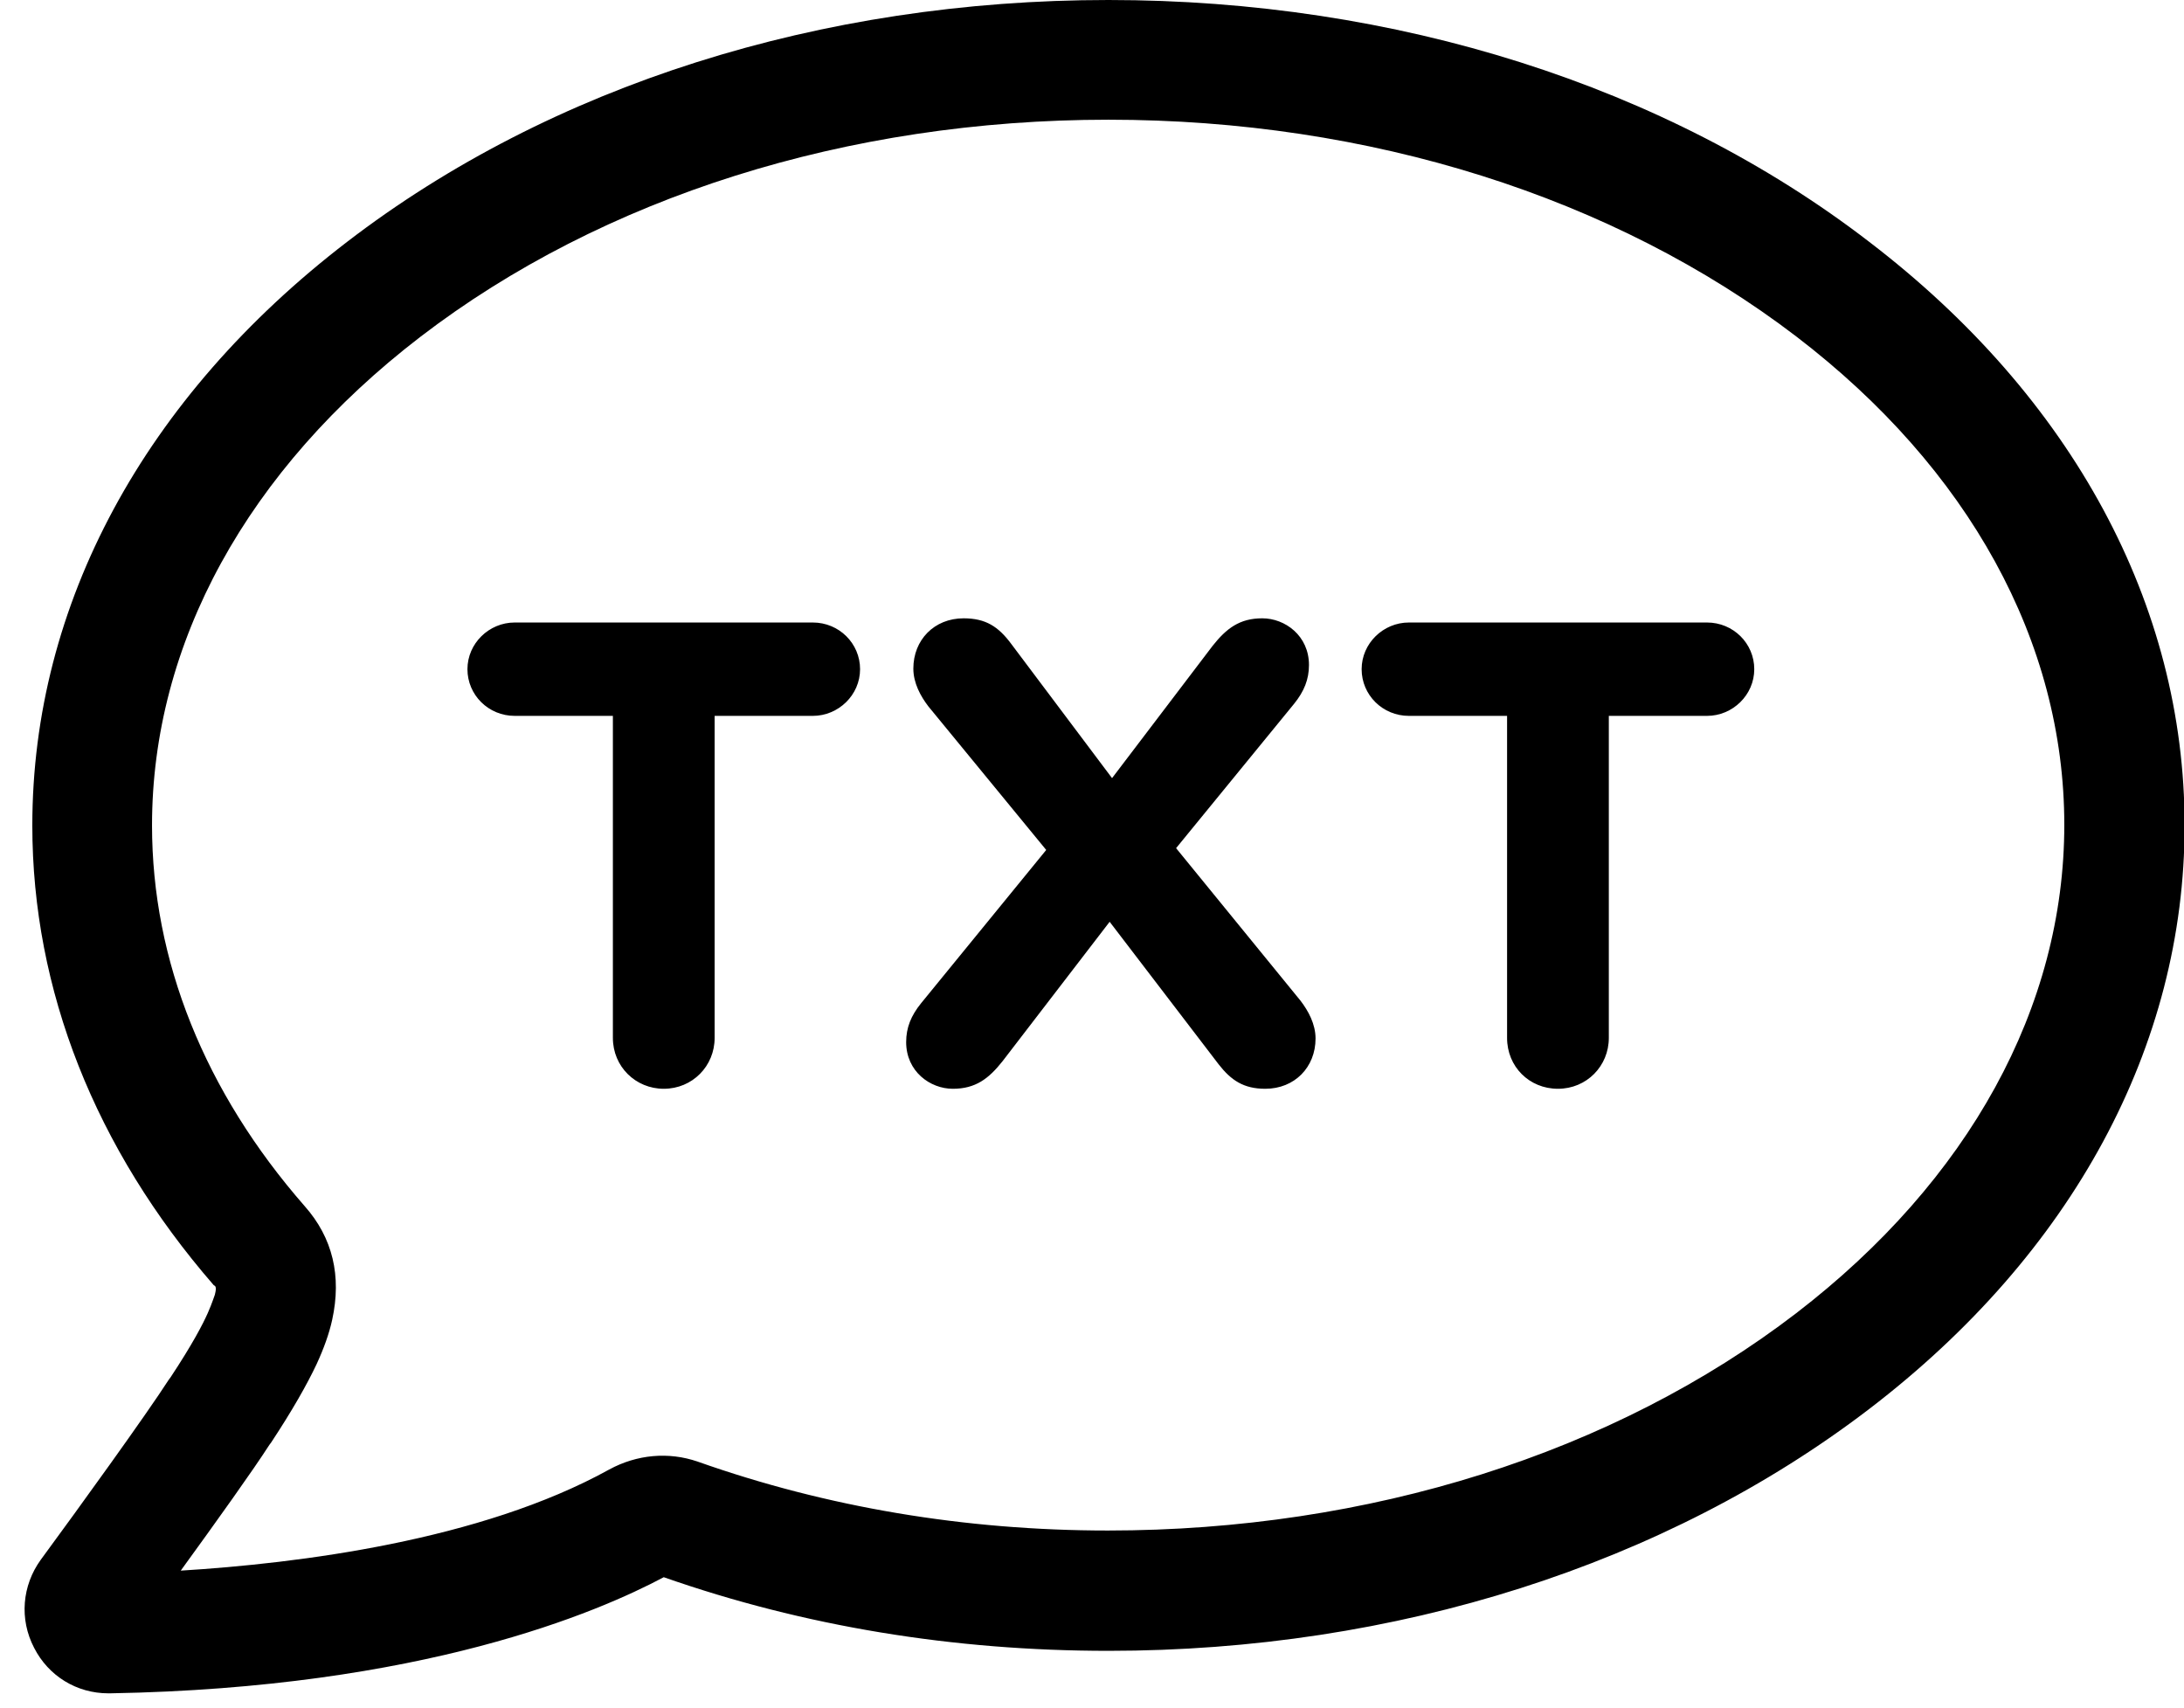
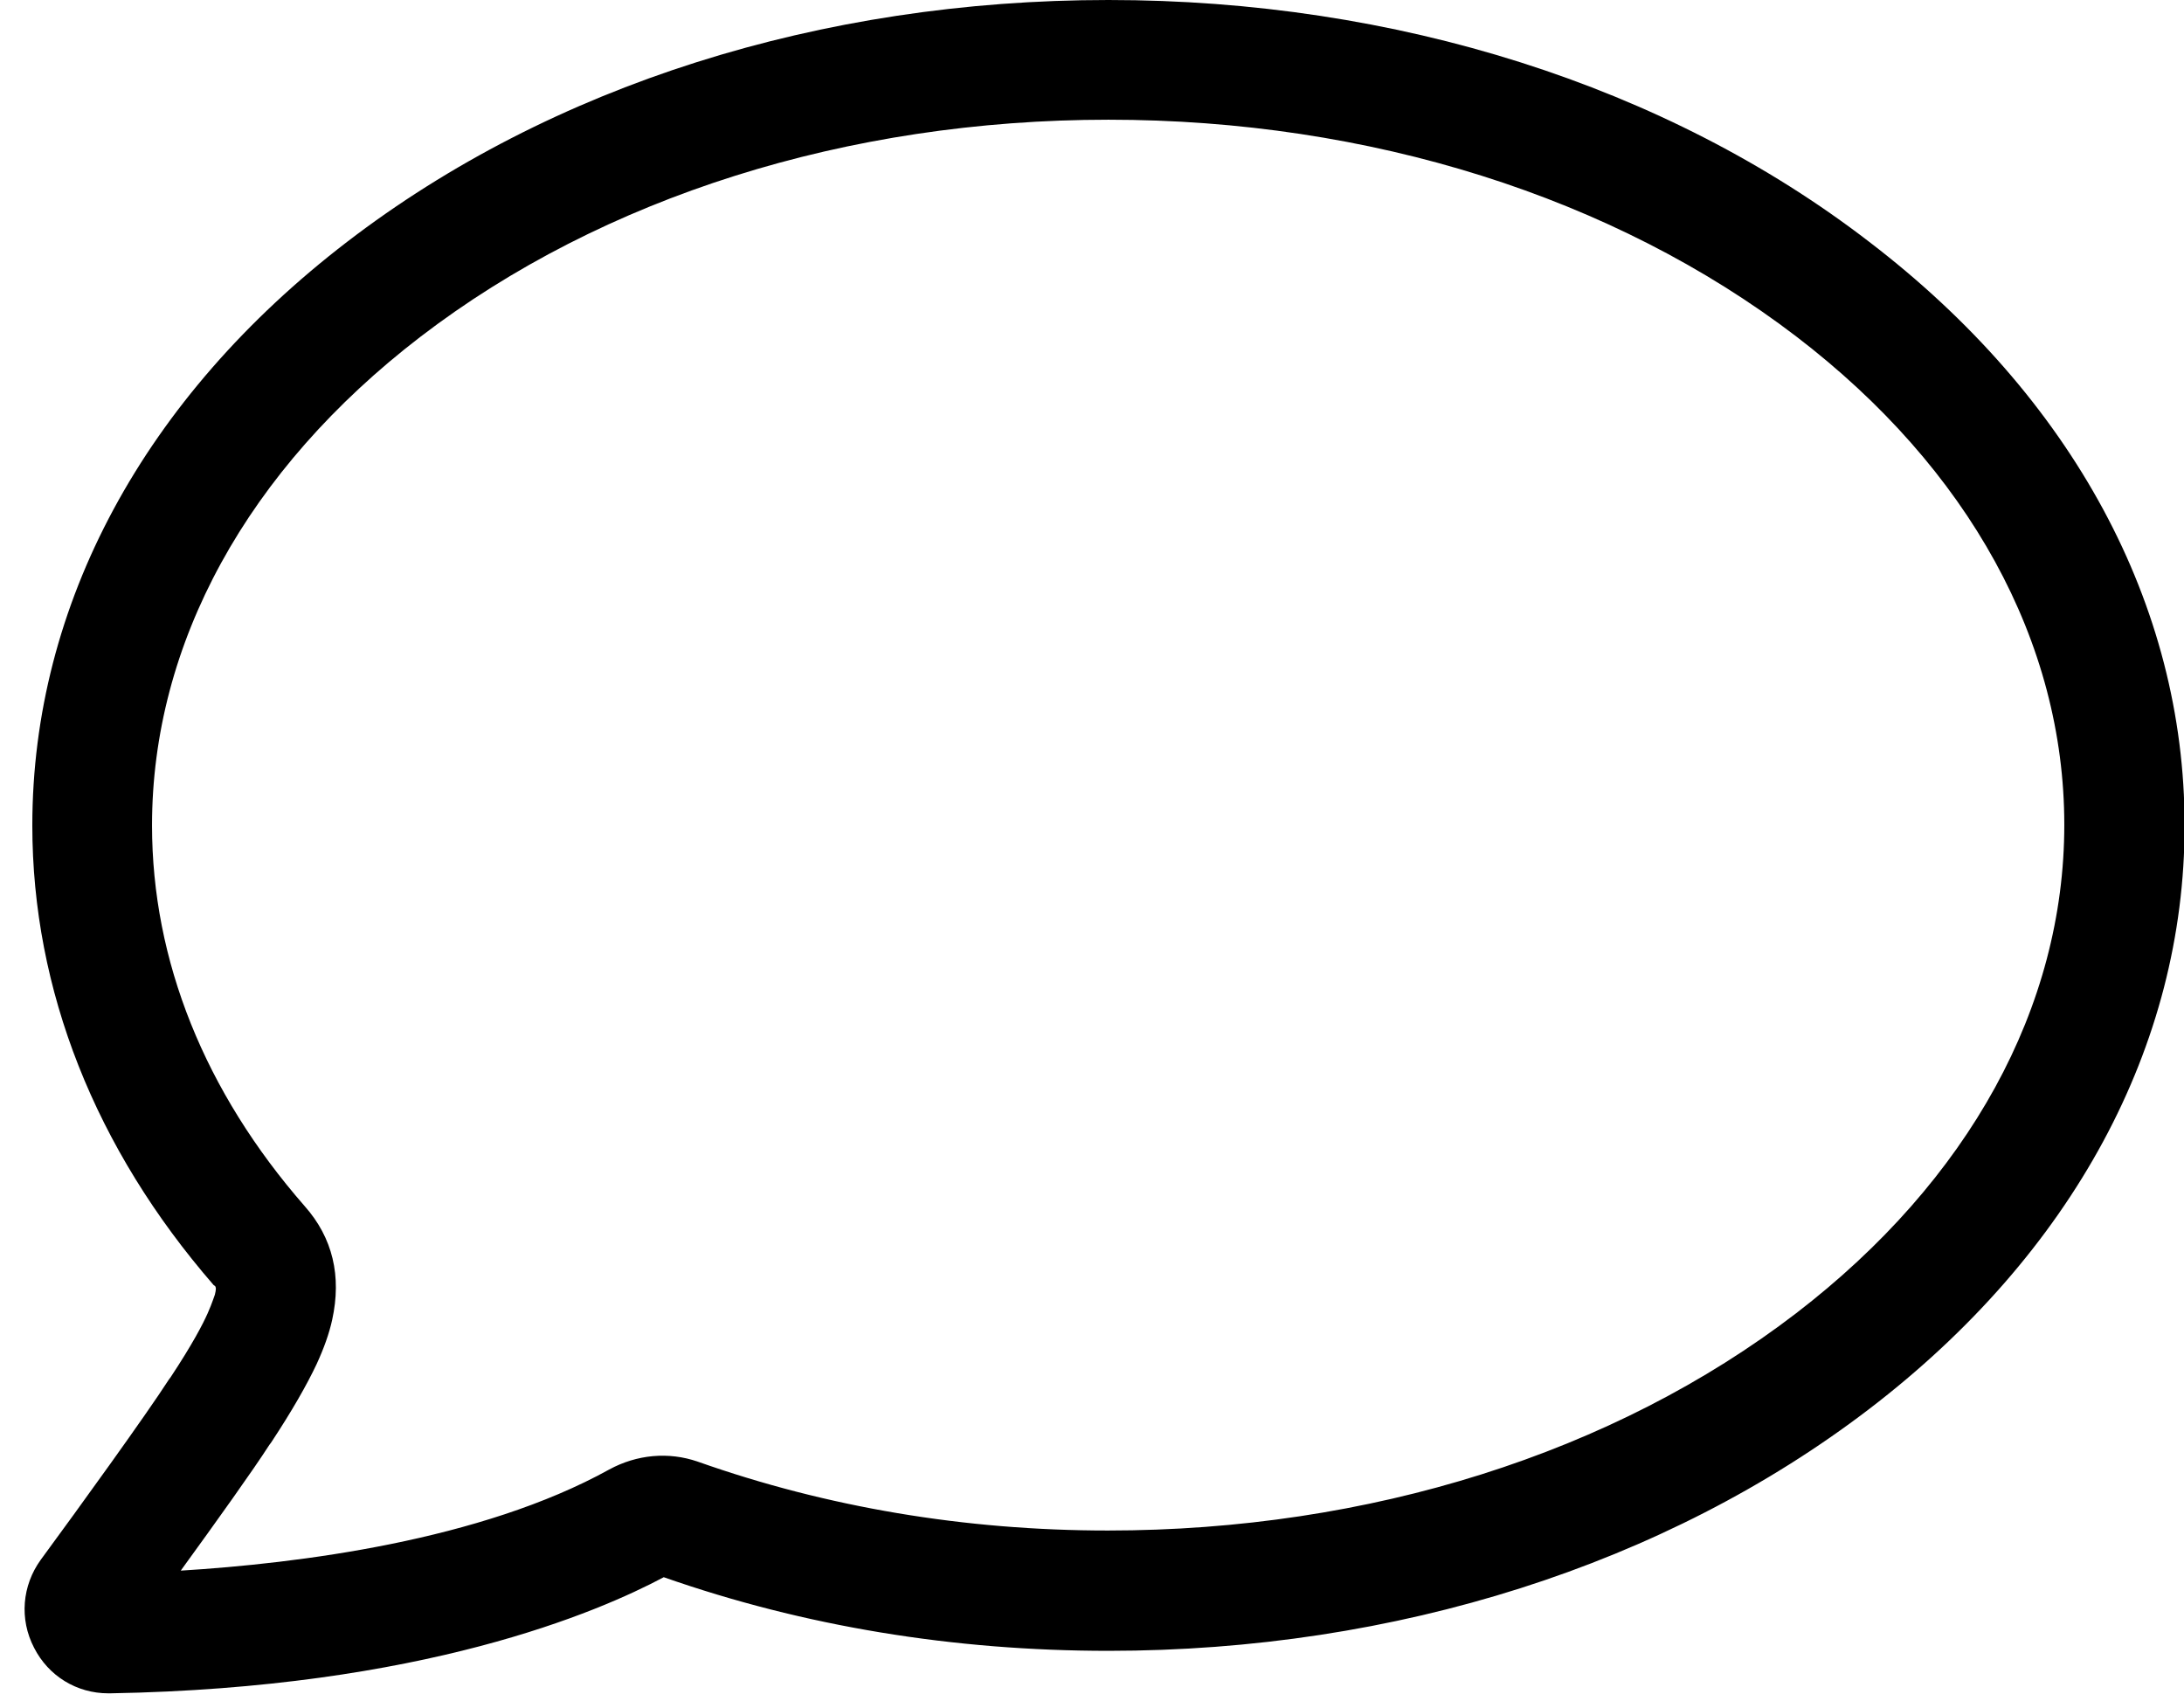
<svg xmlns="http://www.w3.org/2000/svg" version="1.1" id="Layer_1" x="0px" y="0px" viewBox="0 0 364.9 285.3" style="enable-background:new 0 0 364.9 285.3;" xml:space="preserve">
  <g id="TXT">
    <g transform="translate(15, 0)">
      <g id="Oval">
        <path d="M3.1,282.9c-5.3,0-10-2.9-12.4-7.6c-2.5-4.8-2-10.4,1.1-14.7c6.4-8.7,17.6-24.2,21.4-30.1l0.3-0.4     c3.7-5.6,5.4-8.9,6.2-10.7c0.8-1.8,1.1-2.9,1.2-3.1c0.2-0.8,0.2-1.2,0.1-1.3c0-0.1-0.1-0.2-0.3-0.3     C0.9,191.9-9.6,165.4-9.6,137.9C-9.6,101,9.1,66.4,43,40.4C77,14.3,122.1,0,170.2,0c48,0,93.2,14.3,127.1,40.4     c34,26,52.7,60.7,52.7,97.5c0,36.8-18.7,71.5-52.7,97.5c-34,26-79.1,40.4-127.1,40.4c-25.9,0-50.9-4.1-74.3-12.3     C85,269.3,55.6,282,3.4,282.9C3.3,282.9,3.2,282.9,3.1,282.9z M170.2,20c-43.6,0-84.5,12.9-115,36.3     c-28.9,22.2-44.8,51.2-44.8,81.6c0,22.6,8.8,44.5,25.5,63.6c4.7,5.3,6.2,11.7,4.6,19c-0.5,2.3-1.4,4.8-2.6,7.4     c-1.6,3.4-4.1,7.8-7.6,13.1l-0.3,0.4c-2.7,4.2-8.7,12.6-14.8,21c19.6-1.2,50.1-5,71.6-16.9c4.6-2.5,9.9-3,14.8-1.3     c21.5,7.6,44.6,11.5,68.5,11.5c43.6,0,84.5-12.9,115-36.3c28.9-22.2,44.8-51.2,44.8-81.6c0-30.5-15.9-59.5-44.8-81.6     C254.6,32.9,213.8,20,170.2,20z M21.1,214.9L21.1,214.9L21.1,214.9z" />
      </g>
      <g>
-         <path d="M95.9,181.9c4.8,0,8.5-3.8,8.5-8.5v-53.8h16.4c4.3,0,7.9-3.5,7.9-7.8s-3.5-7.8-7.9-7.8H71c-4.3,0-7.9,3.5-7.9,7.8     s3.5,7.8,7.9,7.8h16.4v53.8C87.4,178.2,91.2,181.9,95.9,181.9z M196.4,181.9c4.9,0,8.4-3.6,8.4-8.4c0-2.4-1.2-4.6-2.5-6.3     l-20.8-25.5l19.7-24.1c1.7-2.1,2.5-4.1,2.5-6.5c0-4.9-4-7.8-7.8-7.8s-6,1.7-8.3,4.6L170.8,130l-16.9-22.5     c-2.1-2.8-4.2-4.2-7.9-4.2c-4.9,0-8.4,3.6-8.4,8.4c0,2.4,1.2,4.6,2.5,6.3l19.7,24l-20.9,25.6c-1.7,2.1-2.5,4.1-2.5,6.5     c0,4.9,4,7.8,7.8,7.8s6-1.7,8.3-4.6l17.9-23.3l18.2,23.8C190.7,180.5,192.8,181.9,196.4,181.9z M245.3,181.9     c4.8,0,8.5-3.8,8.5-8.5v-53.8h16.4c4.3,0,7.9-3.5,7.9-7.8s-3.5-7.8-7.9-7.8h-49.8c-4.3,0-7.9,3.5-7.9,7.8s3.5,7.8,7.9,7.8h16.4     v53.8C236.8,178.2,240.5,181.9,245.3,181.9z" />
-       </g>
+         </g>
    </g>
  </g>
</svg>